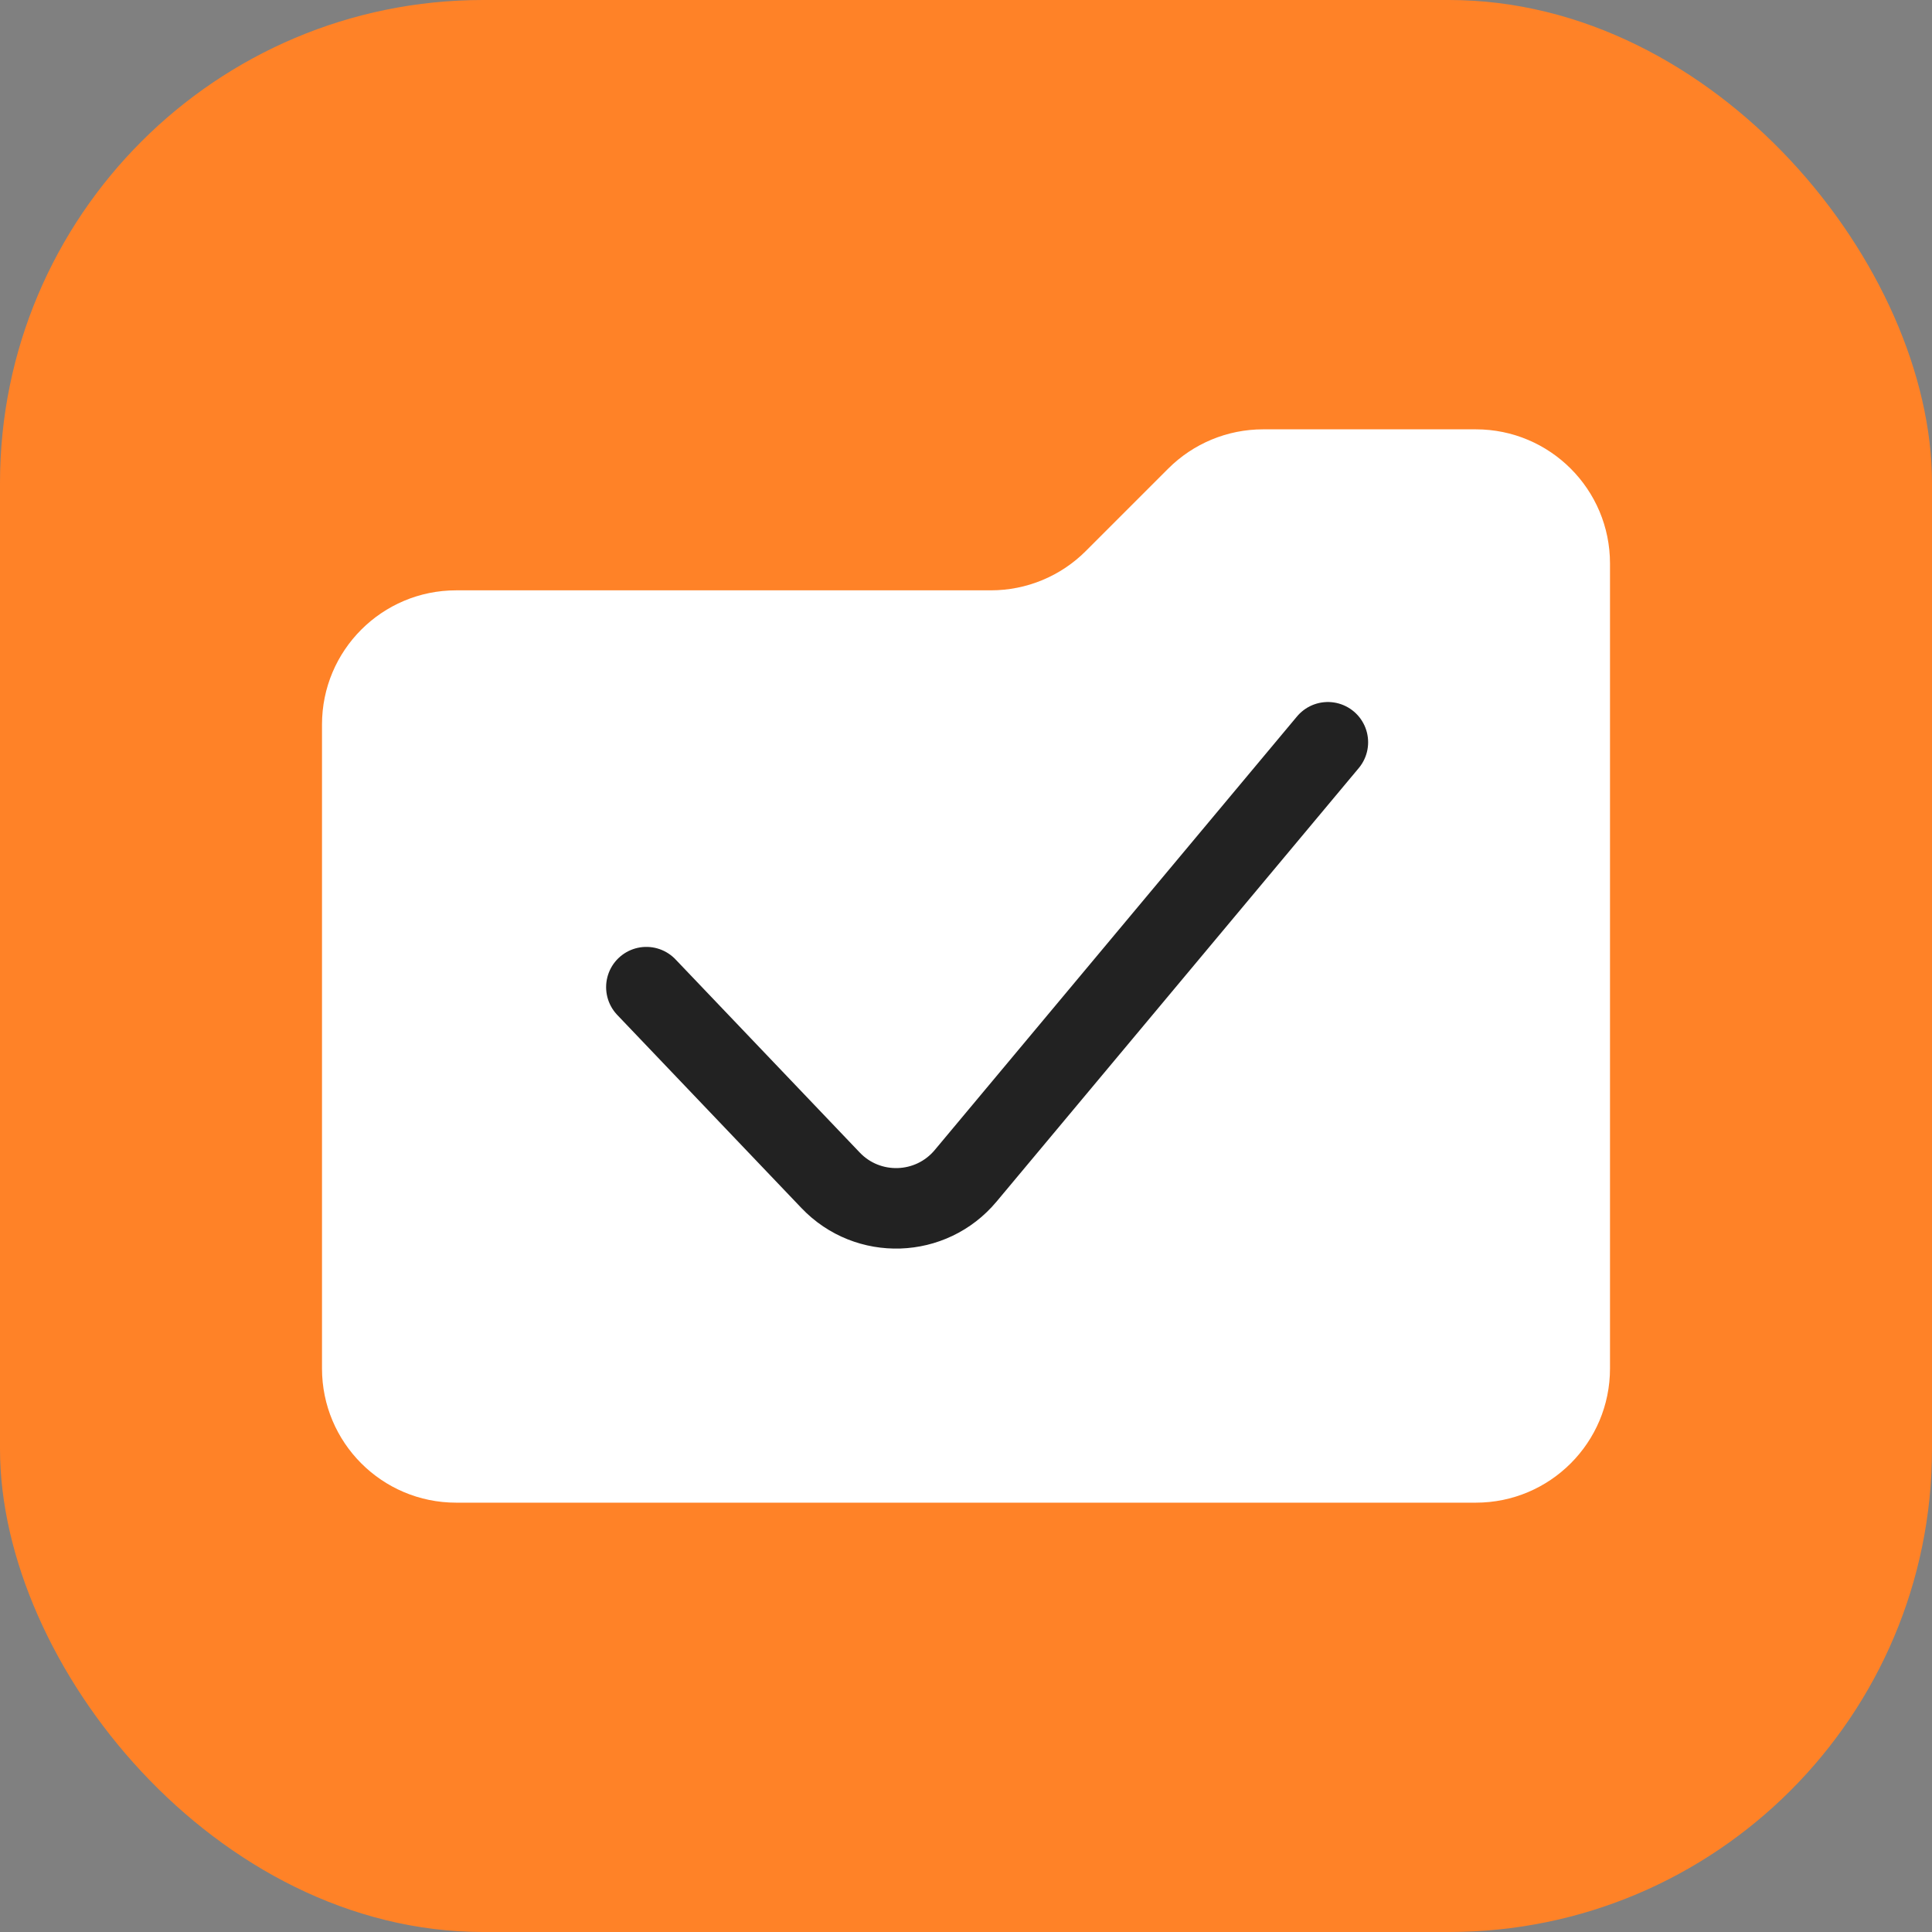
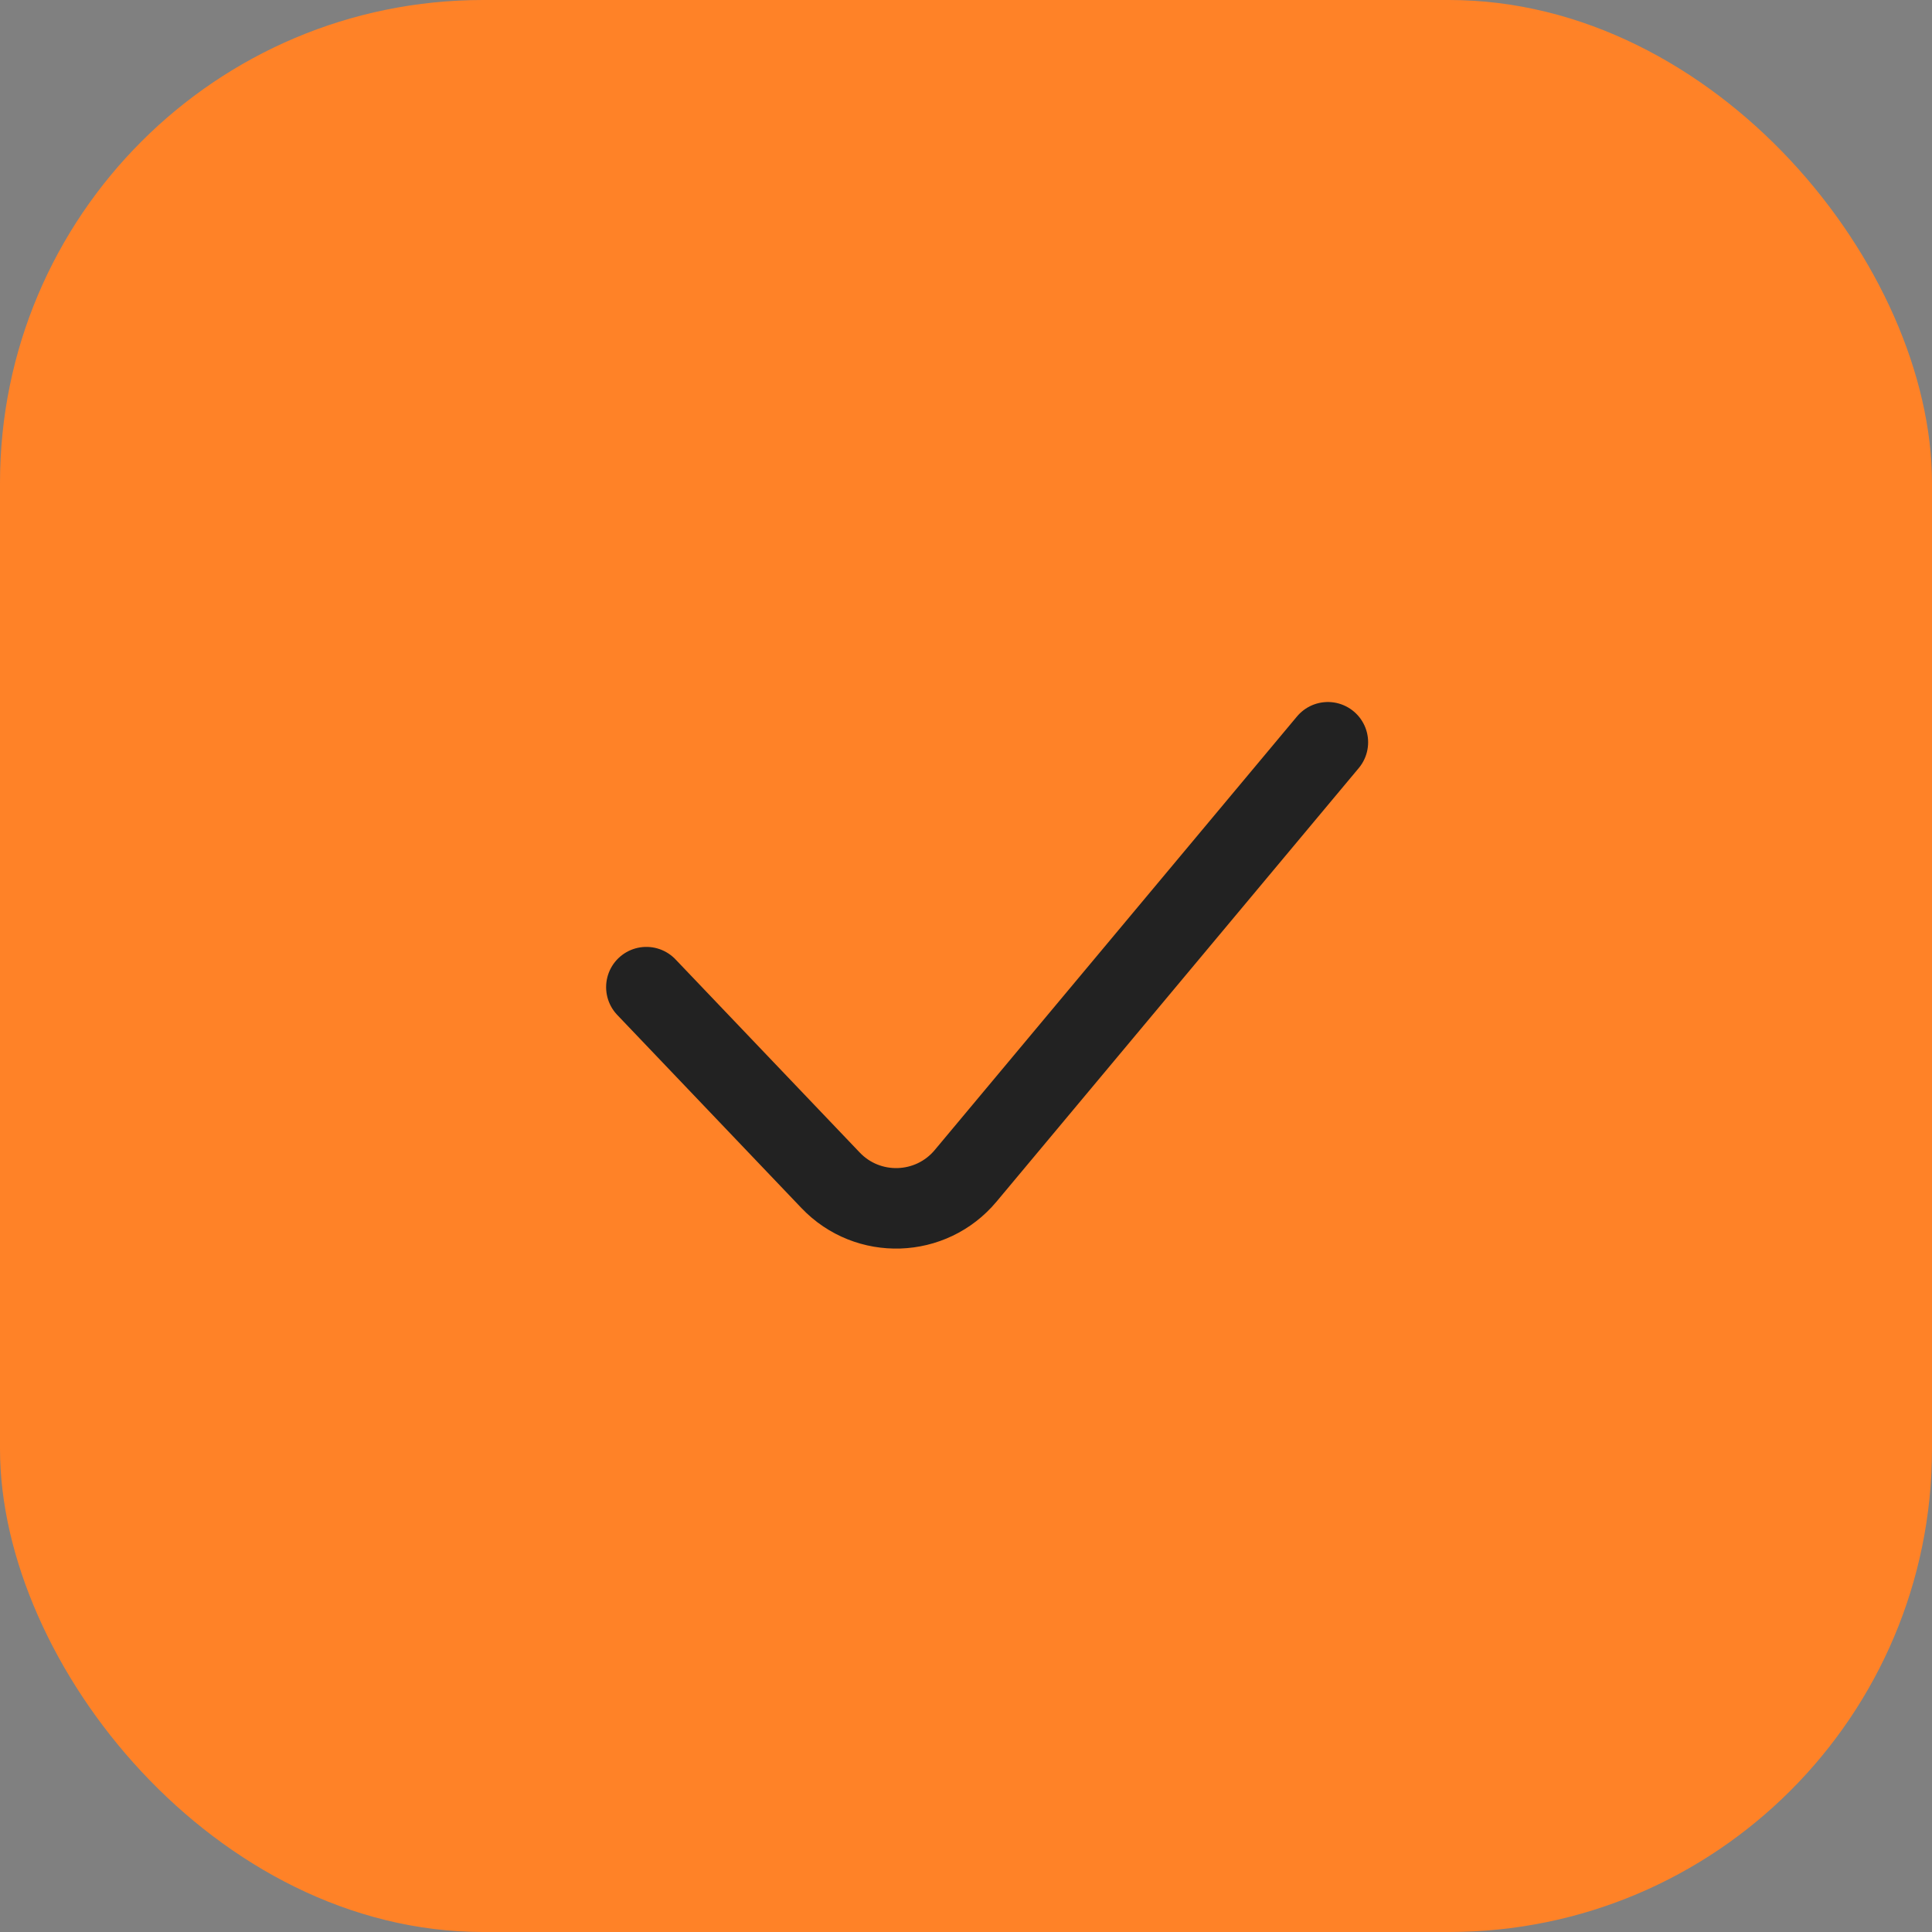
<svg xmlns="http://www.w3.org/2000/svg" width="36" height="36" viewBox="0 0 36 36" fill="none">
  <rect x="0" y="0" width="36" height="36" fill="#808080" stroke="none" />
  <g id="extern-archive-36">
    <g id="Base">
      <rect id="Rectangle Rounded" width="36" height="36" rx="9" fill="#FF8227" />
    </g>
    <g id="Icon">
-       <path id="Folder" d="M6 13.5C6 12.119 7.119 11 8.5 11H18.465C19.128 11 19.763 10.737 20.232 10.268L21.768 8.732C22.237 8.263 22.872 8 23.535 8H27.5C28.881 8 30 9.119 30 10.5V25.5C30 26.881 28.881 28 27.5 28H8.5C7.119 28 6 26.881 6 25.5V13.5Z" fill="white" />
      <path id="Line" d="M12.044 18.394L15.477 21.993C16.172 22.722 17.347 22.683 17.993 21.91L24.743 13.831" stroke="#222222" stroke-width="1.5" stroke-linecap="round" stroke-linejoin="round" />
    </g>
  </g>
</svg>